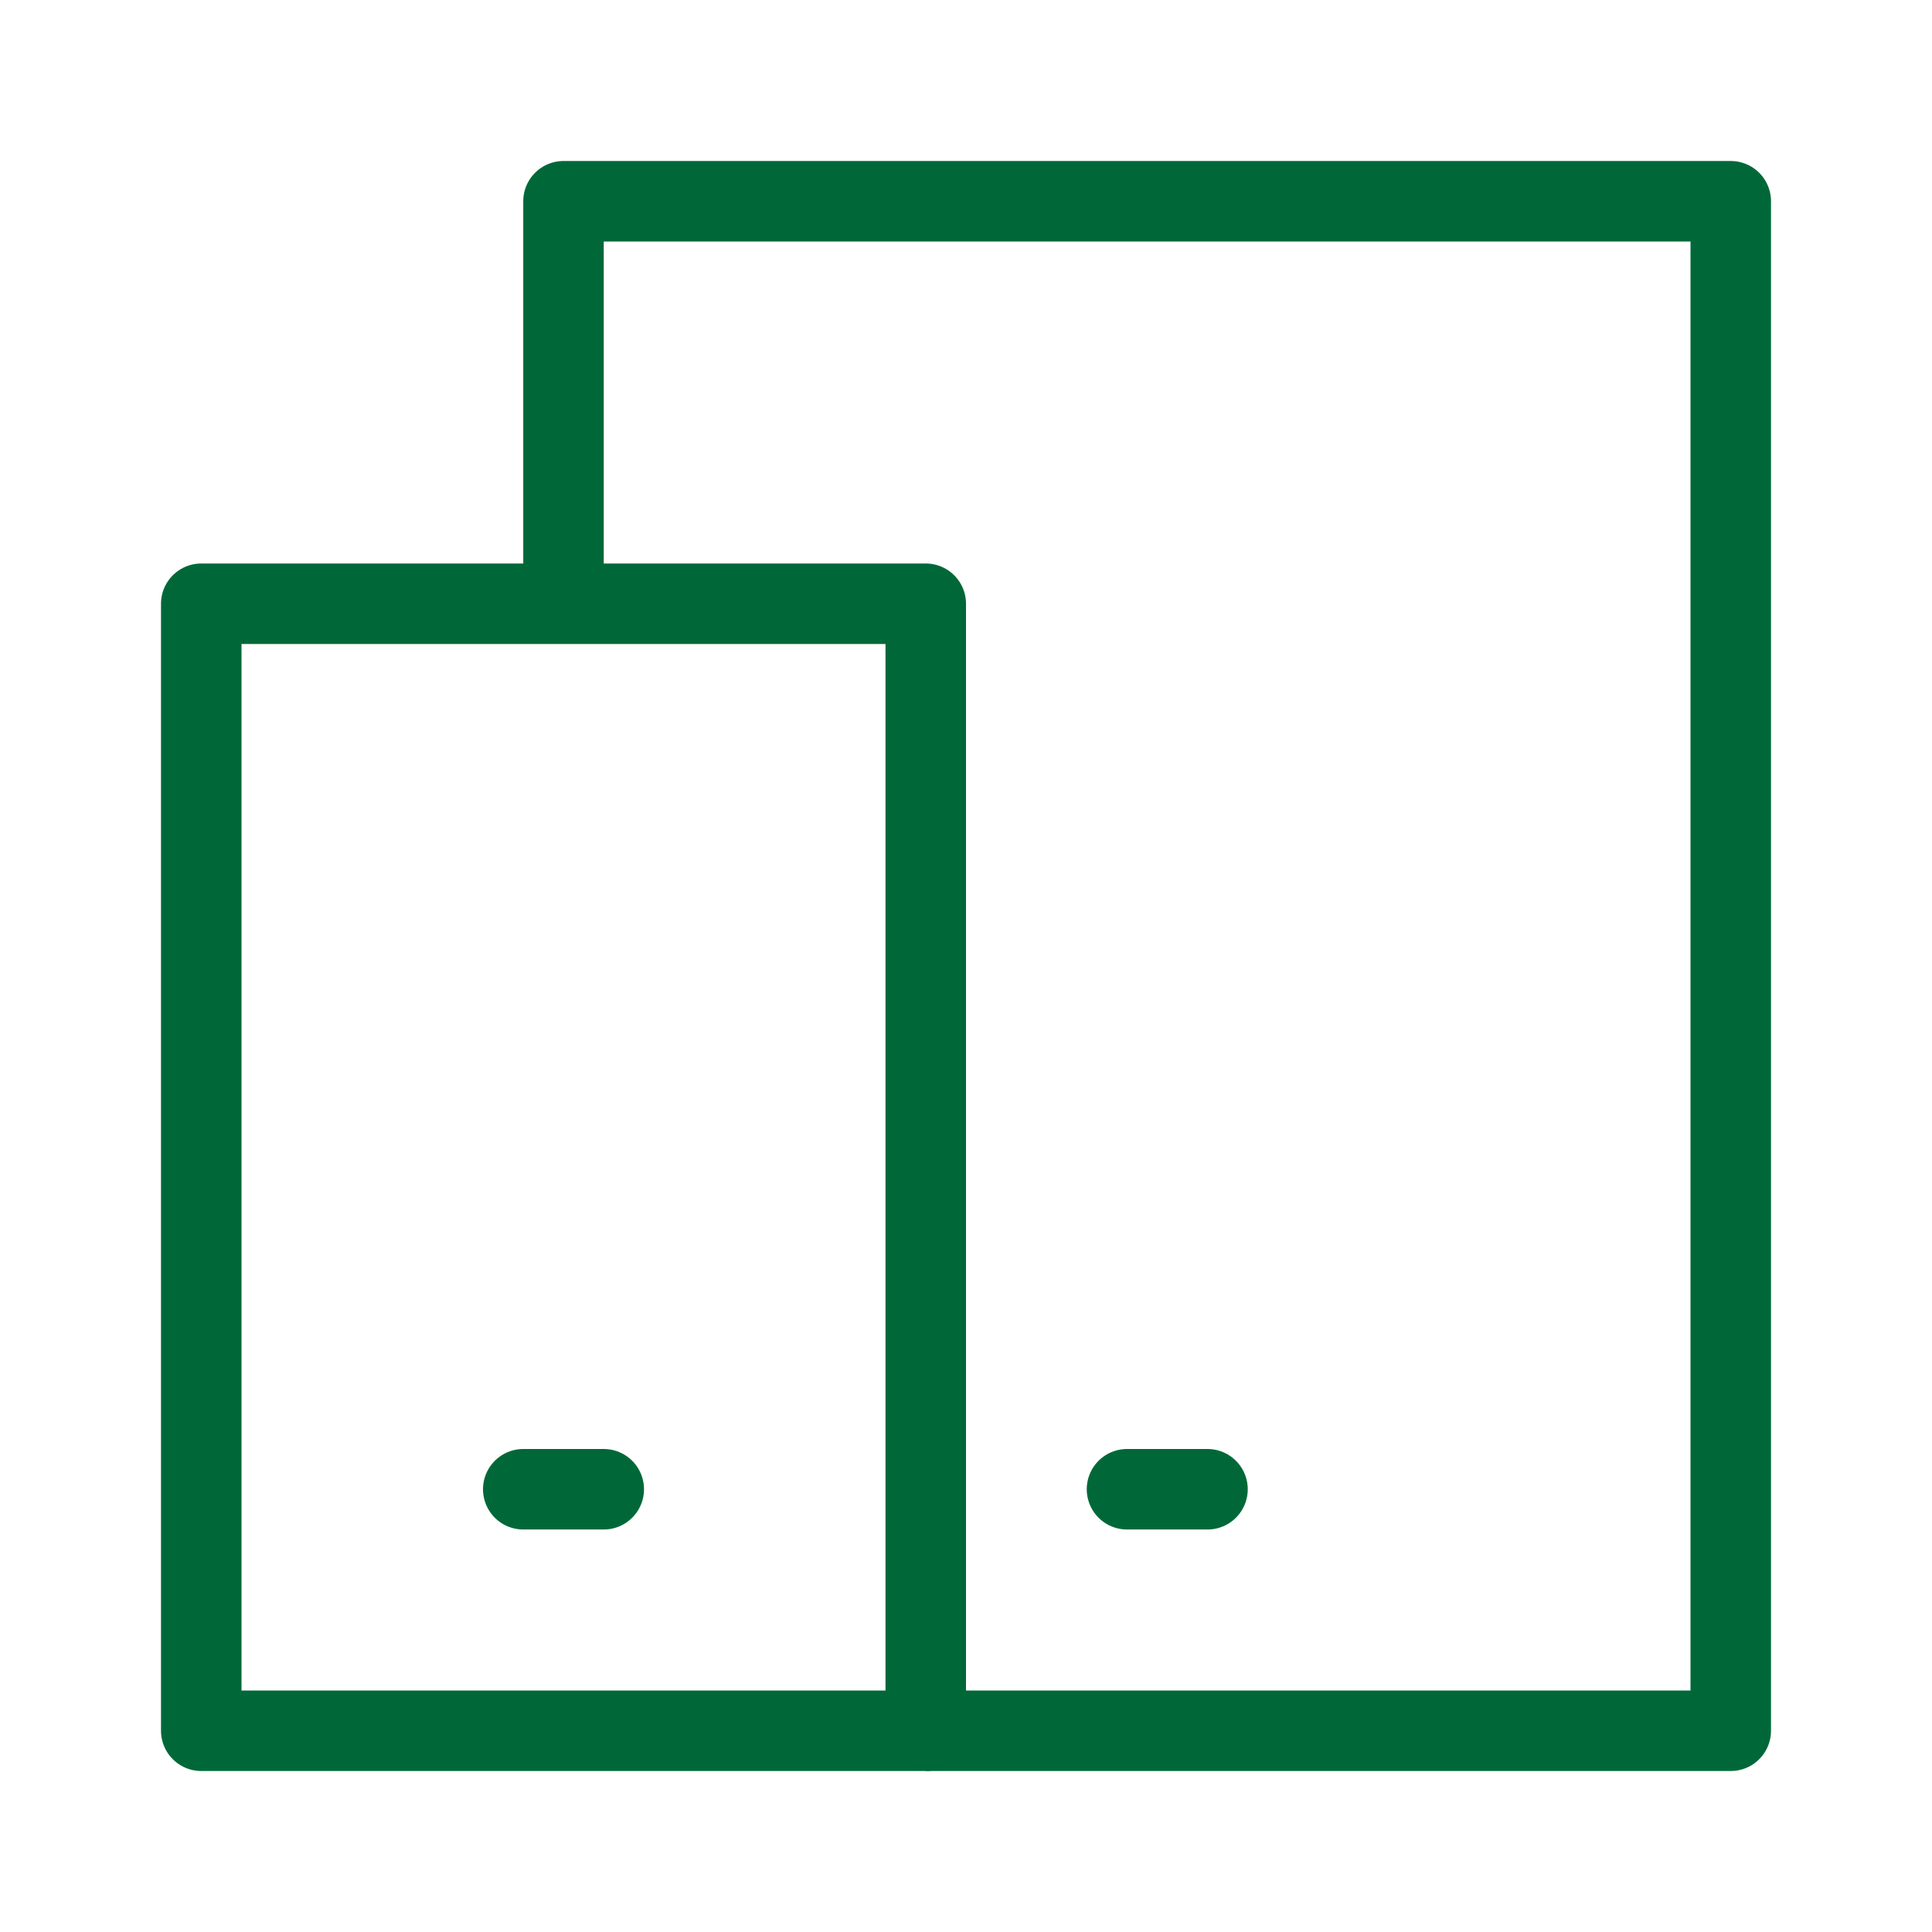
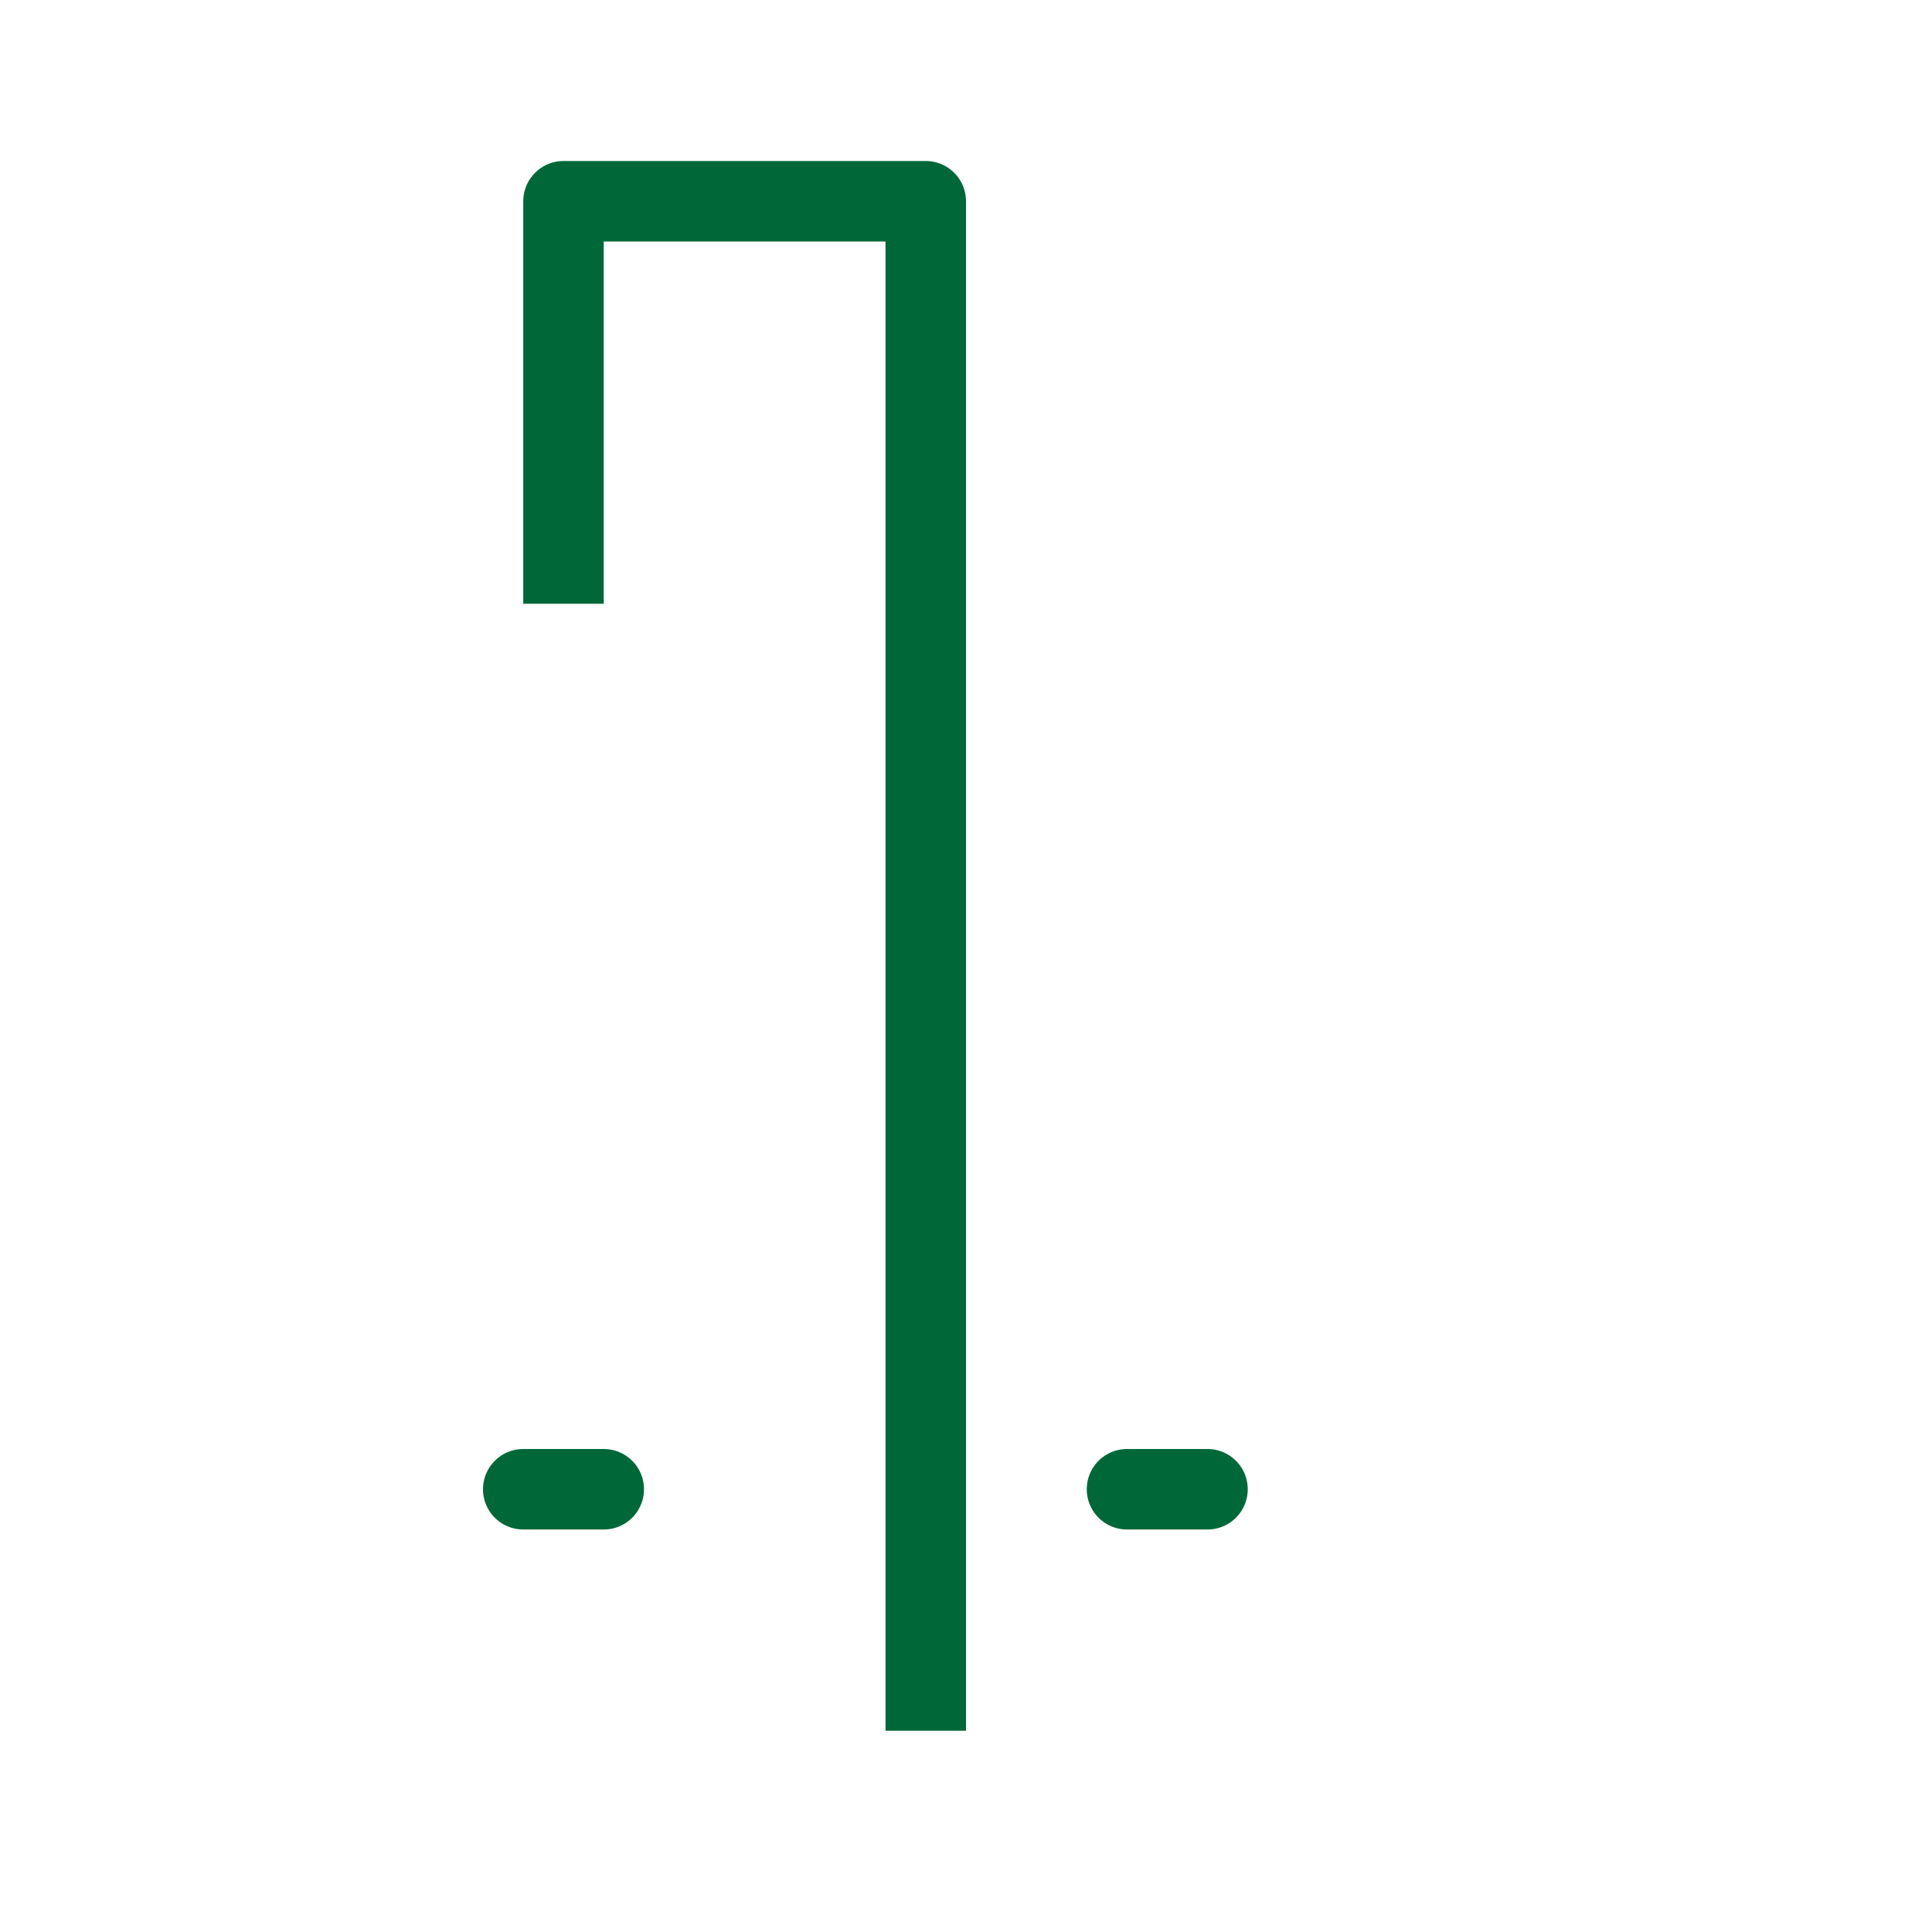
<svg xmlns="http://www.w3.org/2000/svg" width="48" height="48" viewBox="0 0 48 48" fill="none">
-   <path d="M23 43H43V5H14V15" stroke="#006838" stroke-width="2" stroke-linejoin="round" />
-   <path d="M5 15H23V43H5L5 15Z" fill="none" stroke="#006838" stroke-width="2" stroke-linejoin="round" />
+   <path d="M23 43V5H14V15" stroke="#006838" stroke-width="2" stroke-linejoin="round" />
  <path d="M13 37H15" stroke="#006838" stroke-width="2" stroke-linecap="round" stroke-linejoin="round" />
  <path d="M28 37H30" stroke="#006838" stroke-width="2" stroke-linecap="round" stroke-linejoin="round" />
</svg>